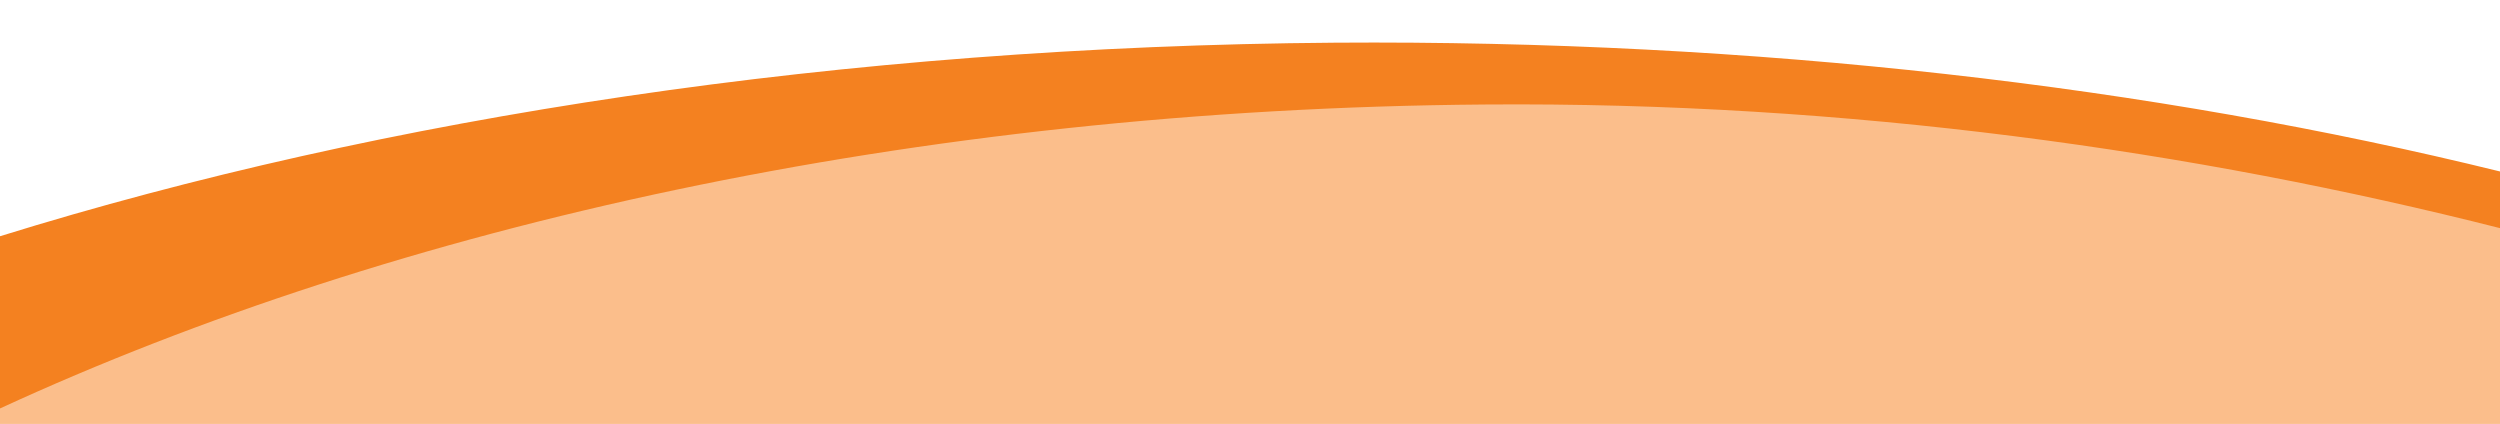
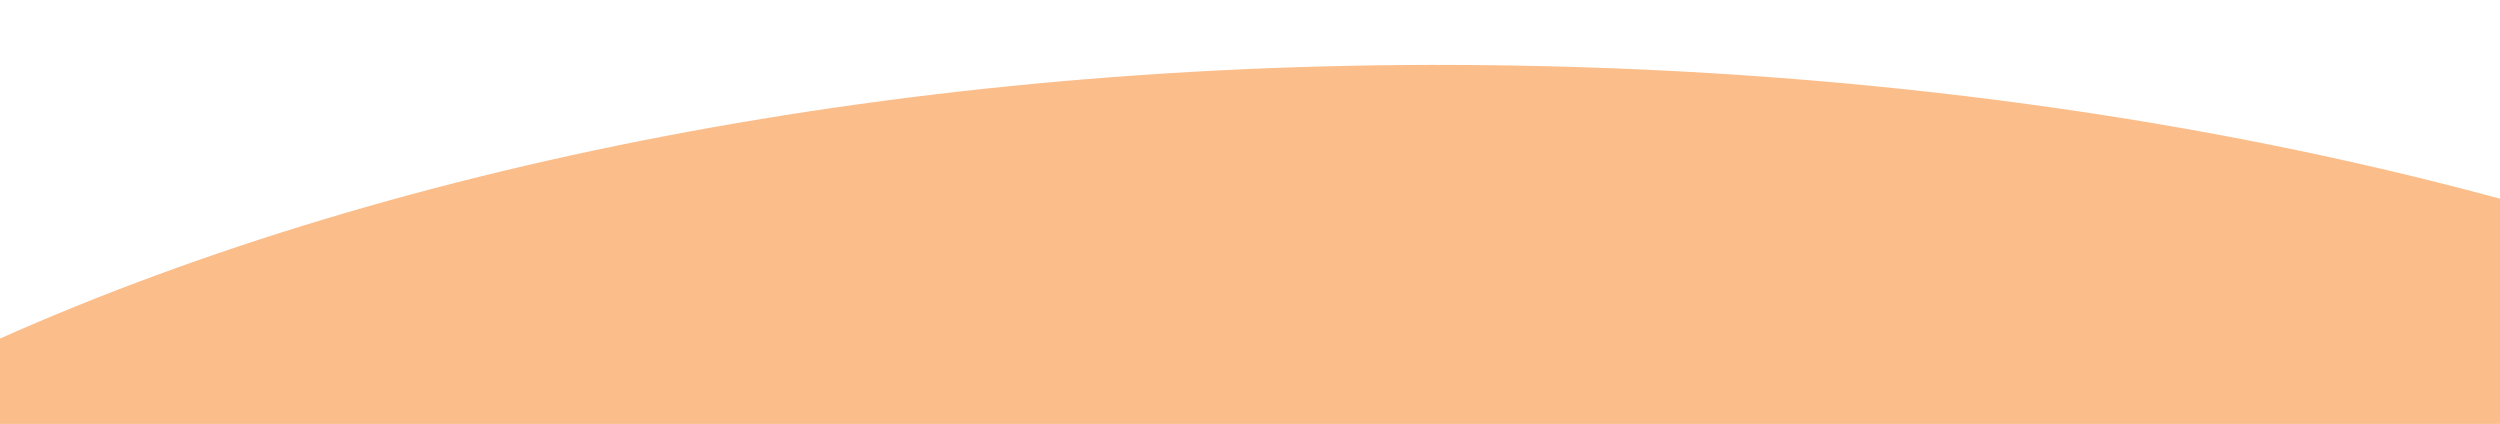
<svg xmlns="http://www.w3.org/2000/svg" version="1.1" id="Layer_1" x="0px" y="0px" viewBox="0 0 339.7 57.6" style="enable-background:new 0 0 339.7 57.6;" xml:space="preserve">
  <style type="text/css">
	.st0{fill:#FBBE8B;}
	.st1{fill:#F48120;}
</style>
  <path class="st0" d="M205.4,8.9C126.7,7.6,54.4,21.8,0,46v11.6h339.7V27C299.5,16.1,253.9,9.7,205.4,8.9z" />
-   <path class="st1" d="M0,55.5c53.8-24.8,124.1-40.7,201.7-41.3c49.5-0.4,96.6,6.3,138,16.8v-7.7C292.6,11.7,238.5,5.4,181.4,5.8  C114.5,6.3,52.2,15.9,0,32.1V55.5z" />
</svg>